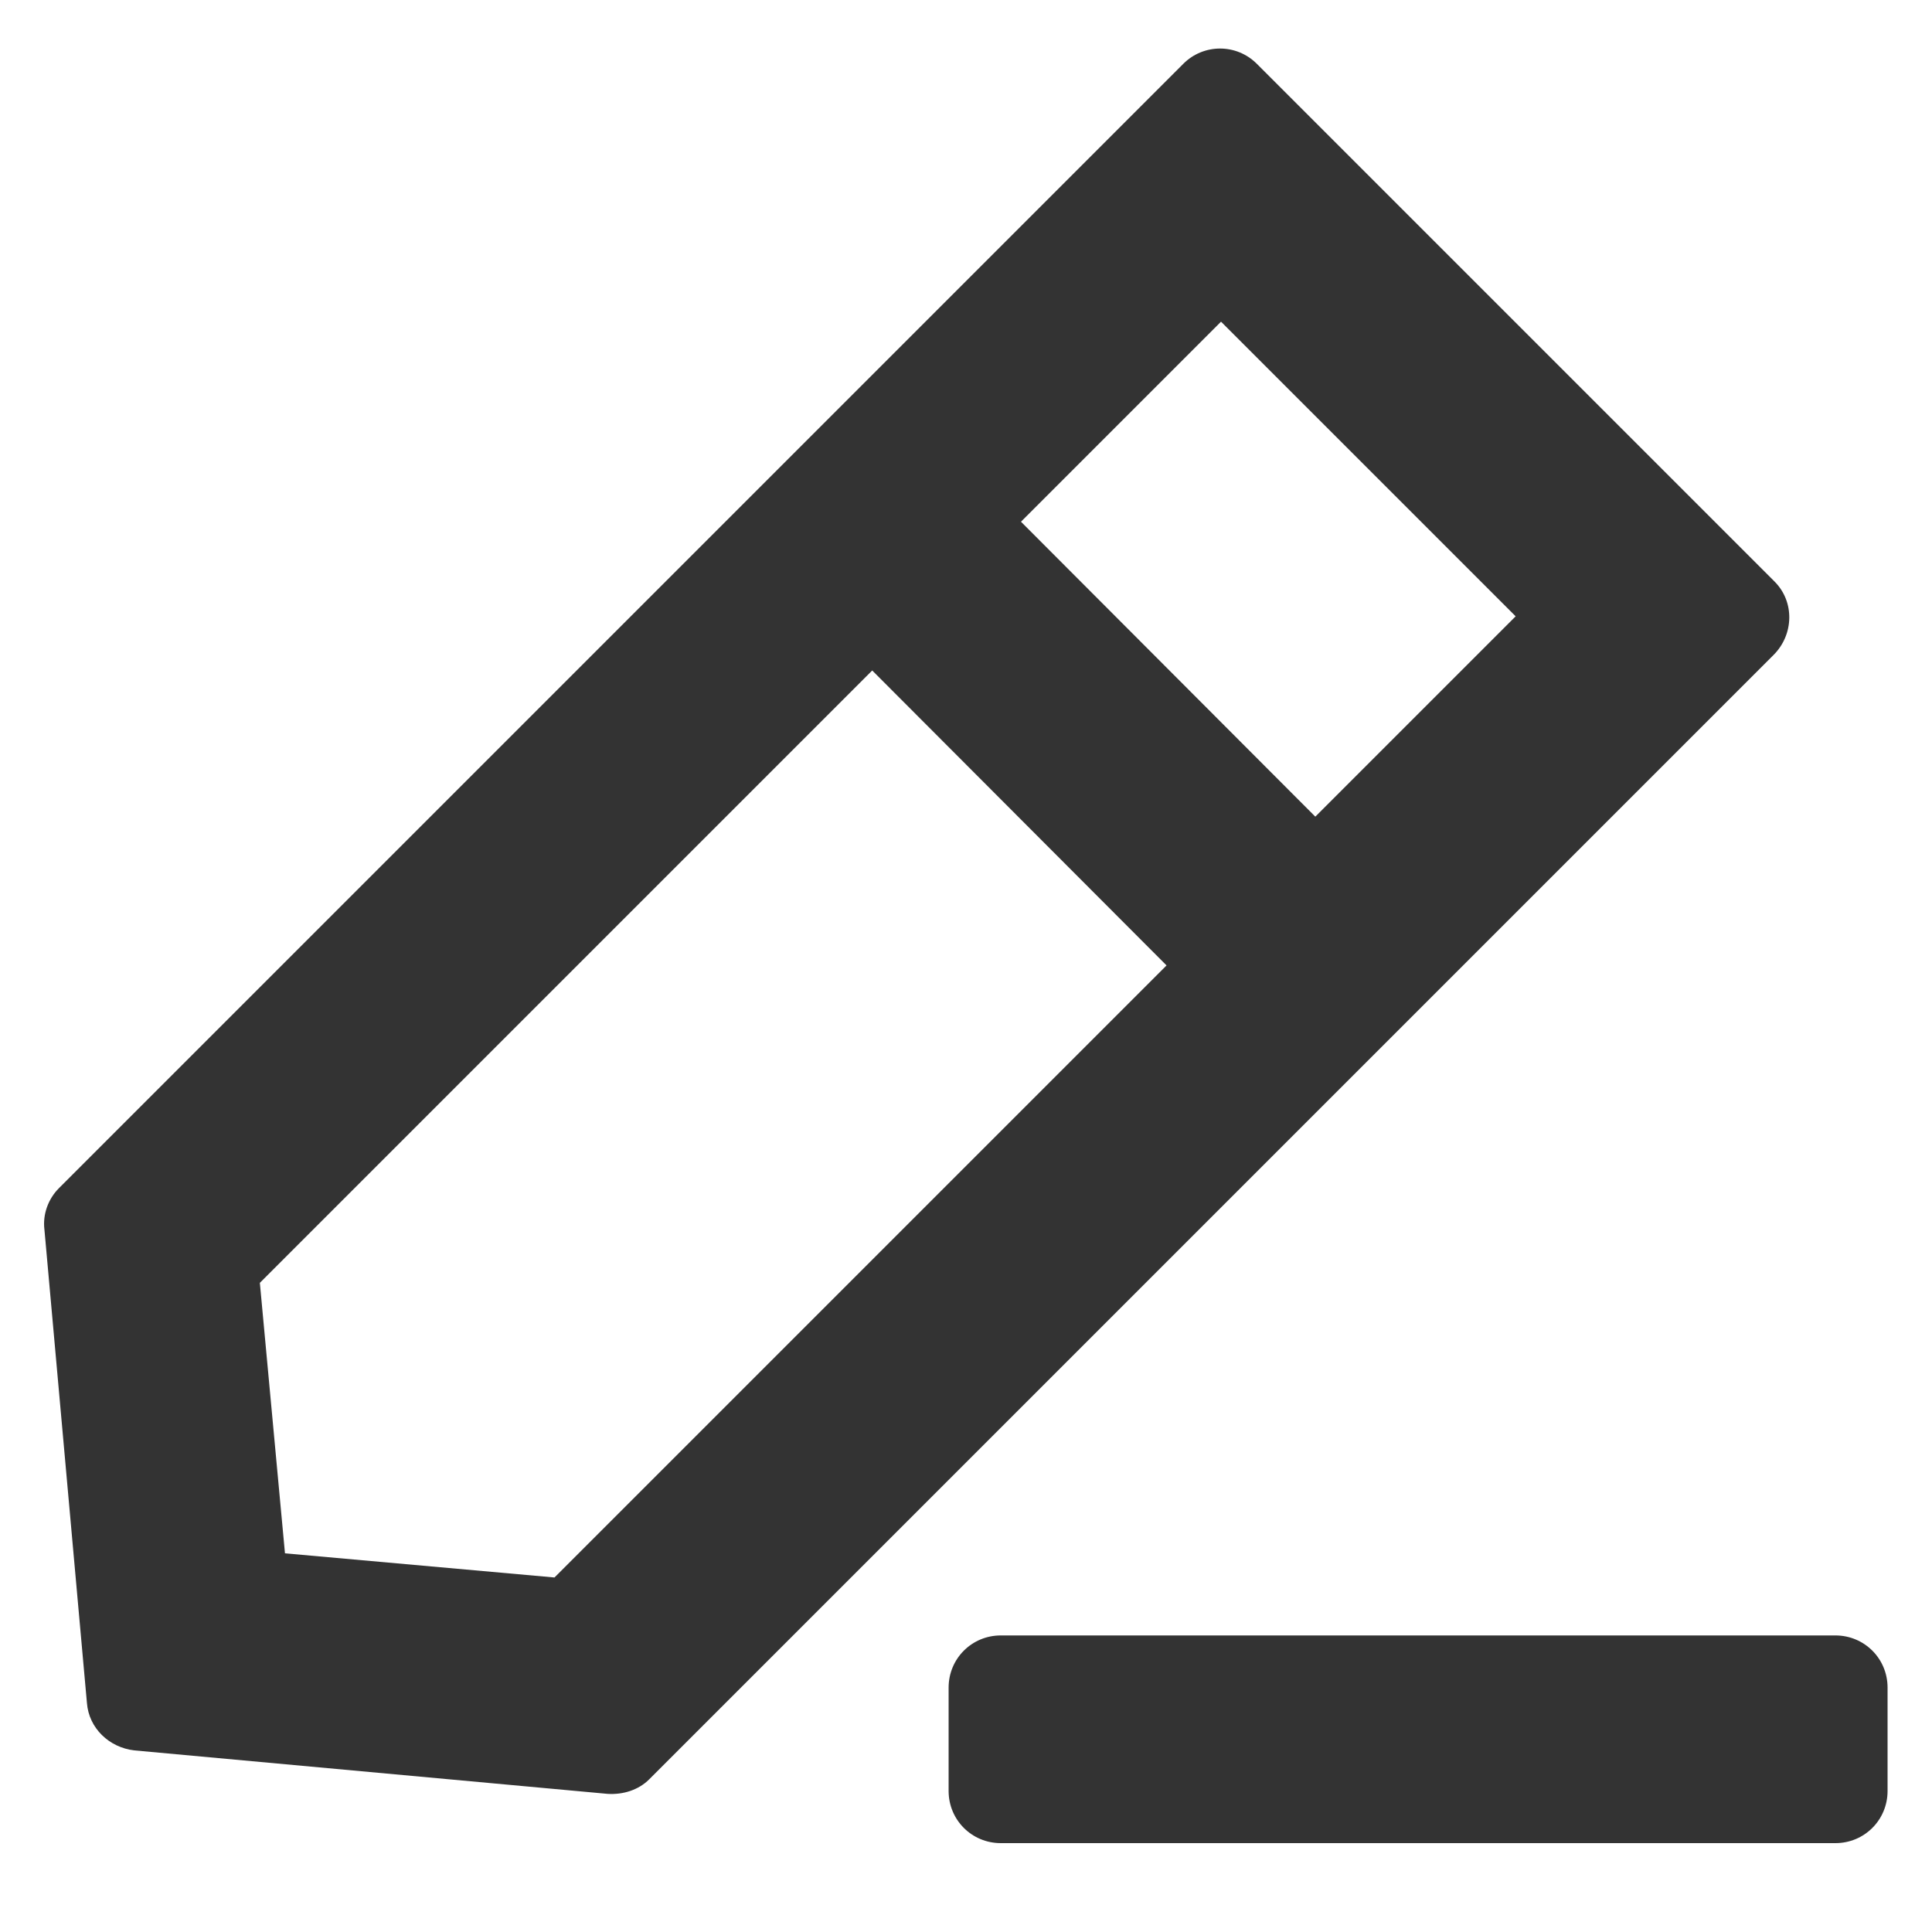
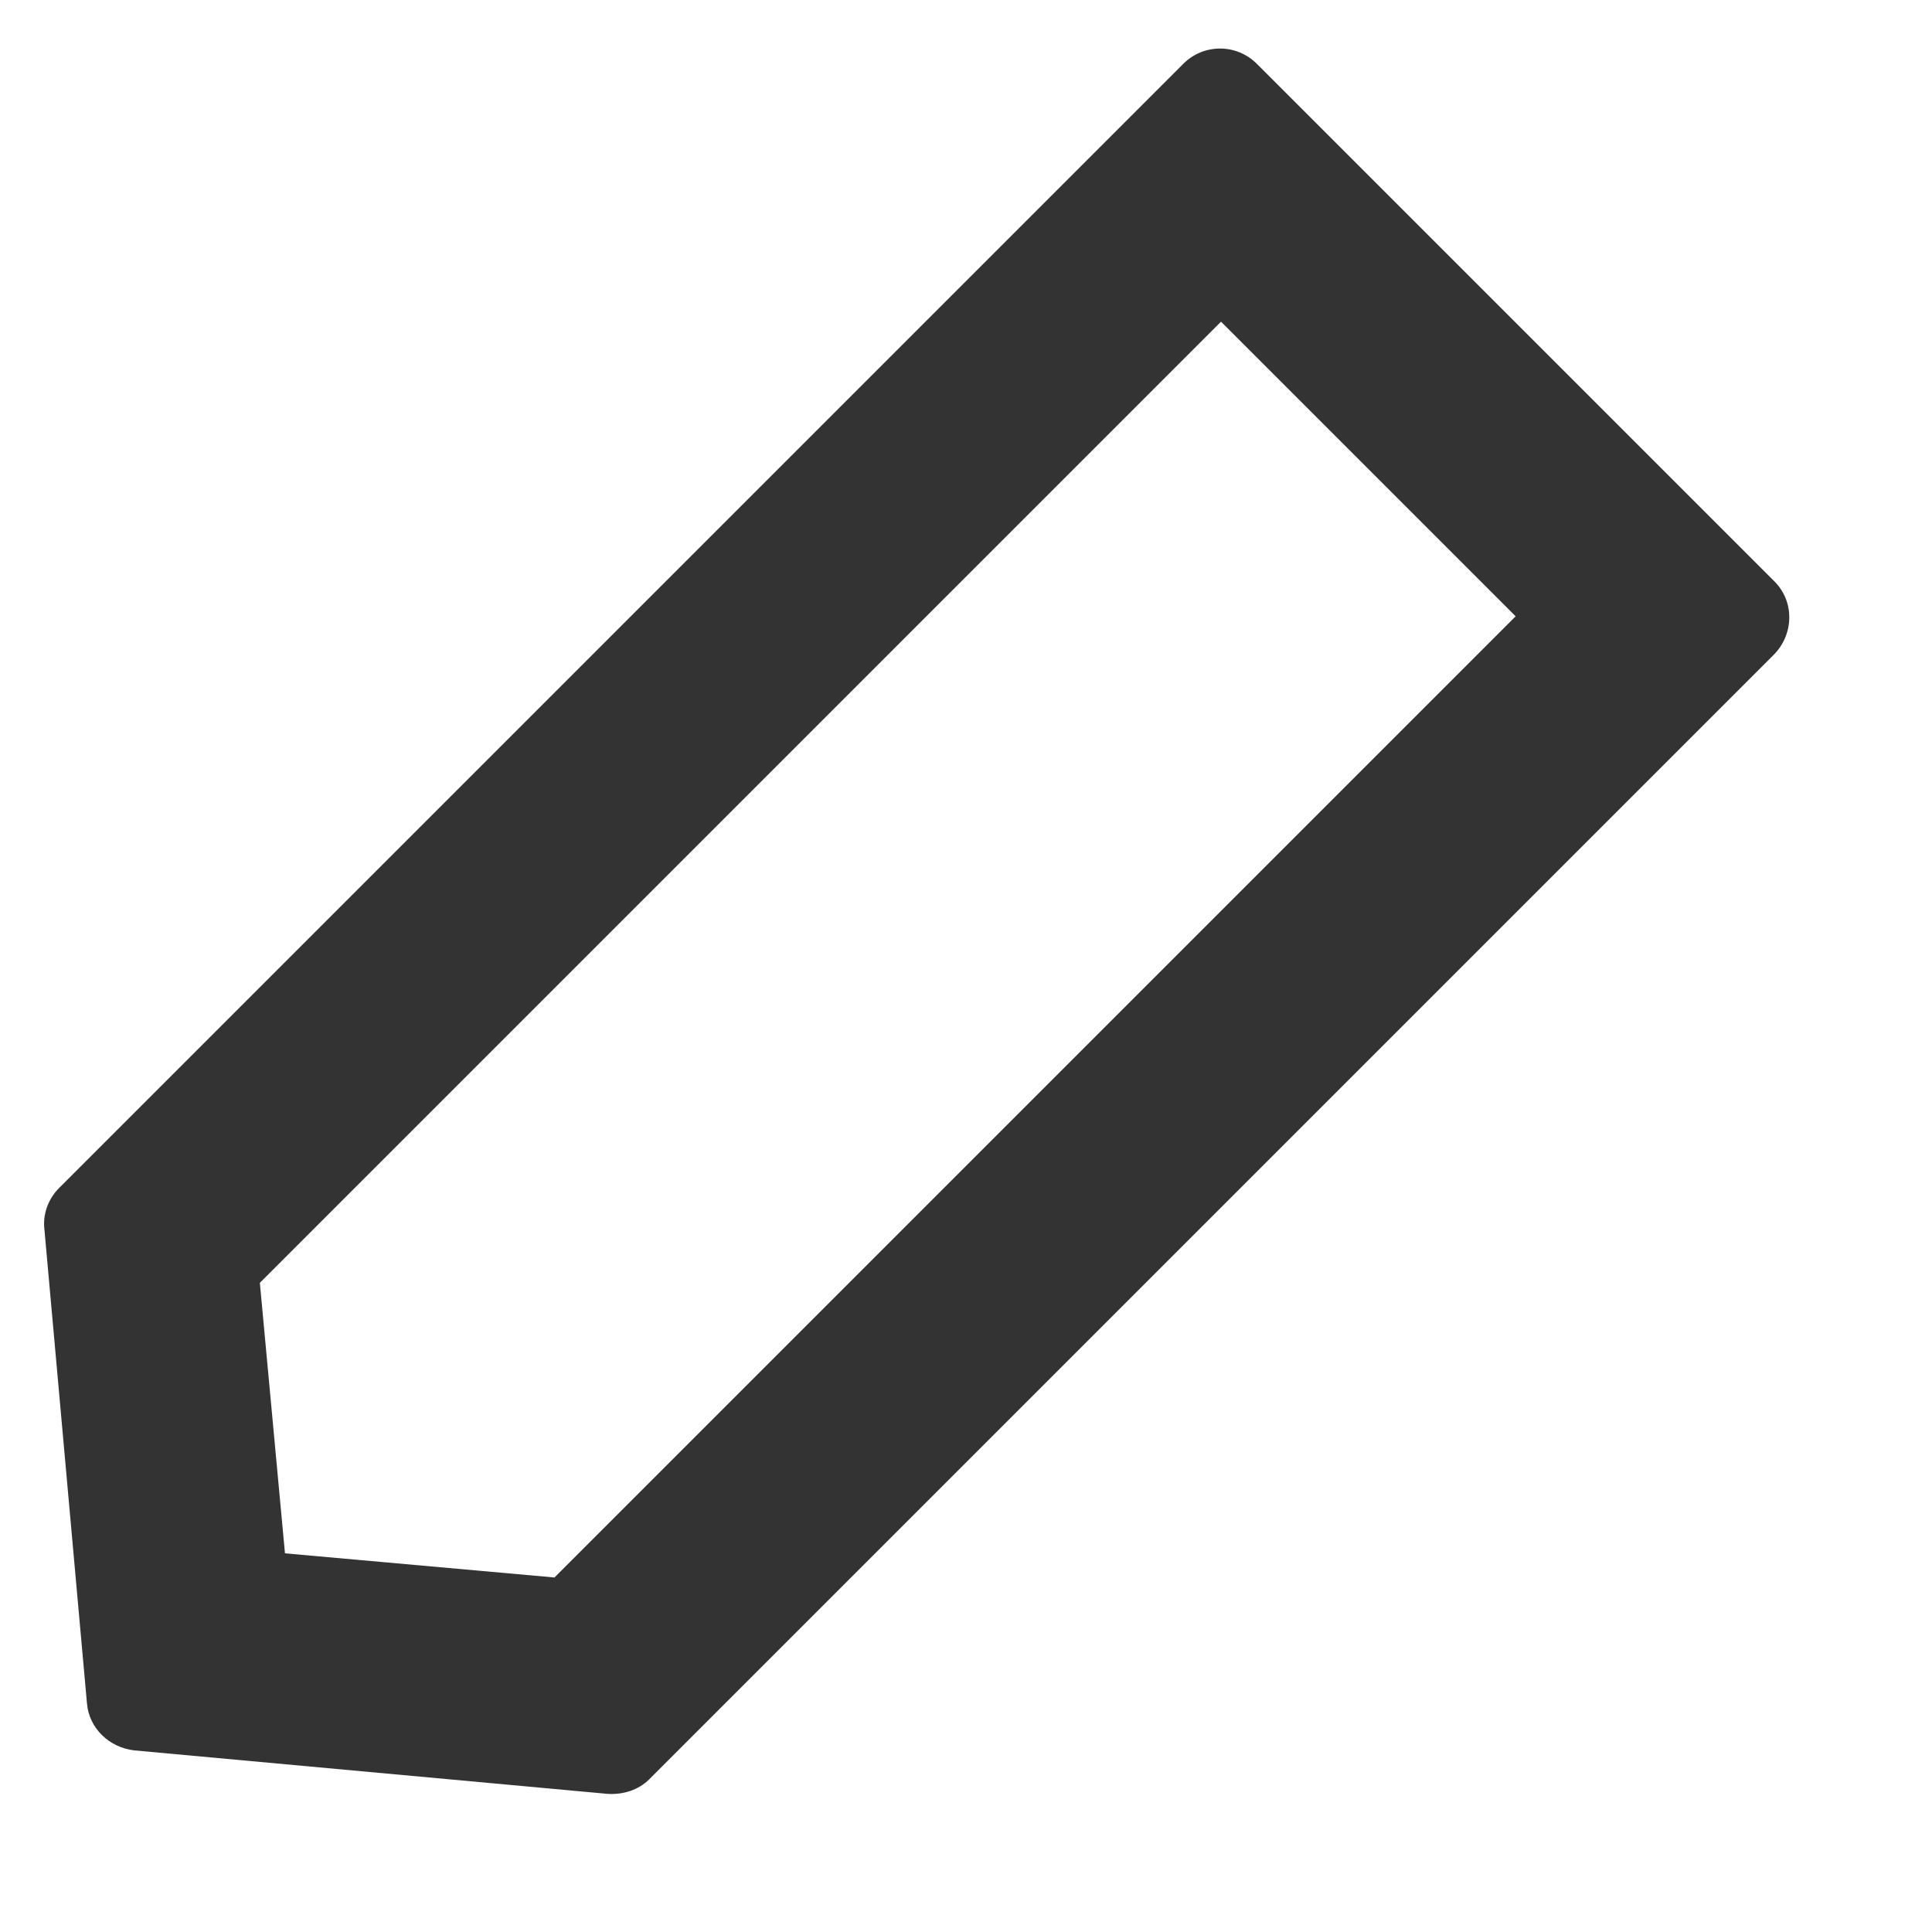
<svg xmlns="http://www.w3.org/2000/svg" version="1.1" id="图层_1" x="0px" y="0px" viewBox="0 0 200 200" style="enable-background:new 0 0 200 200;" xml:space="preserve">
  <style type="text/css">
	.st0{fill:#333333;}
</style>
  <title>资源 2</title>
  <g>
-     <path class="st0" d="M146.1,94.5c2.1,2.1,2.1,5.5,0,7.7c0,0,0,0,0,0l-7.7,7.7c-2.1,2.1-5.5,2.1-7.7,0c0,0,0,0,0,0L82.5,61.6   c-2.1-2.1-2.1-5.5,0-7.7c0,0,0,0,0,0l7.7-7.7c2.1-2.1,5.5-2.1,7.7,0c0,0,0,0,0,0L146.1,94.5z" />
-     <path class="st0" d="M190,169.3c3,0,5.4,2.4,5.4,5.4v10.7c0,3-2.4,5.4-5.4,5.4h-86.4c-3,0-5.4-2.4-5.4-5.4v-10.7   c0-3,2.4-5.4,5.4-5.4l0,0L190,169.3z" />
+     <path class="st0" d="M146.1,94.5c2.1,2.1,2.1,5.5,0,7.7c0,0,0,0,0,0l-7.7,7.7c-2.1,2.1-5.5,2.1-7.7,0c0,0,0,0,0,0c-2.1-2.1-2.1-5.5,0-7.7c0,0,0,0,0,0l7.7-7.7c2.1-2.1,5.5-2.1,7.7,0c0,0,0,0,0,0L146.1,94.5z" />
    <path class="st0" d="M183.6,60.1L130.1,6.6c-2.1-2.1-5.5-2.1-7.6,0c0,0,0,0,0,0L6.1,123c-1.1,1.1-1.7,2.7-1.5,4.3L9,176.3   c0.2,2.6,2.3,4.6,4.9,4.9l49,4.5c1.6,0.1,3.2-0.4,4.3-1.5L183.6,67.8c2.1-2.1,2.2-5.5,0.1-7.6C183.6,60.1,183.6,60.1,183.6,60.1z    M138.3,82.4l-15.3,15.3l-65.6,65.6l-27.9-2.5l-2.6-28l65.7-65.7l0,0l13.8-13.8l1.4-1.4l0,0l18.6-18.6l30.5,30.5L138.3,82.4z" />
  </g>
</svg>